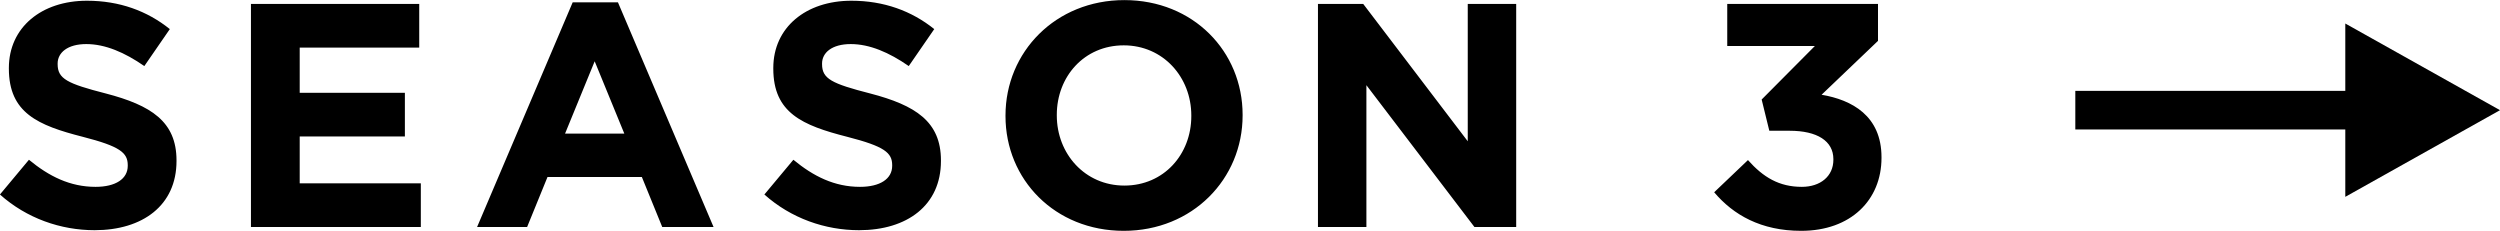
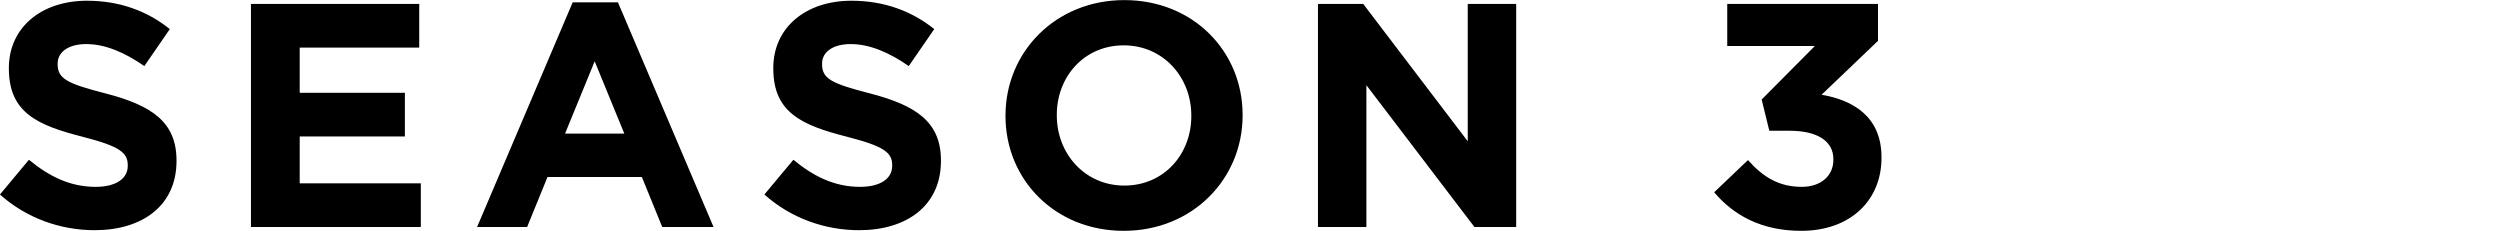
<svg xmlns="http://www.w3.org/2000/svg" preserveAspectRatio="xMidYMid" width="188.375" height="17.41" viewBox="0 0 188.375 17.41">
  <defs>
    <style>
      .cls-1 {
        fill: #000;
        fill-rule: evenodd;
      }
    </style>
  </defs>
  <g>
    <path d="M141.771,11.894 C141.771,15.064 139.465,17.393 135.719,17.393 C132.693,17.393 130.604,16.192 129.163,14.487 L131.709,12.062 C132.861,13.359 134.062,14.079 135.767,14.079 C137.160,14.079 138.145,13.287 138.145,12.038 L138.145,11.990 C138.145,10.621 136.920,9.853 134.855,9.853 L133.318,9.853 L132.741,7.499 L136.752,3.465 L130.148,3.465 L130.148,0.295 L141.507,0.295 L141.507,3.080 L137.256,7.139 C139.537,7.524 141.771,8.724 141.771,11.846 L141.771,11.894 ZM102.958,6.419 L102.958,17.105 L99.308,17.105 L99.308,0.295 L102.718,0.295 L110.595,10.645 L110.595,0.295 L114.245,0.295 L114.245,17.105 L111.099,17.105 L102.958,6.419 ZM84.673,17.393 C79.486,17.393 75.764,13.527 75.764,8.748 L75.764,8.700 C75.764,3.921 79.534,0.007 84.721,0.007 C89.909,0.007 93.631,3.873 93.631,8.652 L93.631,8.700 C93.631,13.479 89.861,17.393 84.673,17.393 ZM89.765,8.700 C89.765,5.819 87.651,3.417 84.673,3.417 C81.696,3.417 79.630,5.771 79.630,8.652 L79.630,8.700 C79.630,11.582 81.744,13.983 84.721,13.983 C87.699,13.983 89.765,11.630 89.765,8.748 L89.765,8.700 ZM64.728,17.345 C62.183,17.345 59.613,16.457 57.596,14.656 L59.781,12.038 C61.294,13.287 62.879,14.079 64.800,14.079 C66.313,14.079 67.226,13.479 67.226,12.495 L67.226,12.447 C67.226,11.510 66.649,11.030 63.840,10.309 C60.454,9.445 58.268,8.508 58.268,5.170 L58.268,5.122 C58.268,2.072 60.718,0.055 64.152,0.055 C66.601,0.055 68.691,0.823 70.396,2.192 L68.475,4.978 C66.986,3.945 65.521,3.321 64.104,3.321 C62.687,3.321 61.942,3.969 61.942,4.786 L61.942,4.834 C61.942,5.938 62.663,6.298 65.569,7.043 C68.979,7.932 70.900,9.156 70.900,12.086 L70.900,12.134 C70.900,15.472 68.354,17.345 64.728,17.345 ZM48.363,13.335 L41.255,13.335 L39.718,17.105 L35.948,17.105 L43.152,0.175 L46.562,0.175 L53.767,17.105 L49.900,17.105 L48.363,13.335 ZM44.809,4.618 L42.576,10.069 L47.043,10.069 L44.809,4.618 ZM18.909,0.295 L31.589,0.295 L31.589,3.585 L22.583,3.585 L22.583,6.995 L30.508,6.995 L30.508,10.285 L22.583,10.285 L22.583,13.815 L31.709,13.815 L31.709,17.105 L18.909,17.105 L18.909,0.295 ZM7.128,17.345 C4.583,17.345 2.013,16.457 -0.004,14.656 L2.181,12.038 C3.694,13.287 5.279,14.079 7.200,14.079 C8.713,14.079 9.626,13.479 9.626,12.495 L9.626,12.447 C9.626,11.510 9.050,11.030 6.240,10.309 C2.854,9.445 0.668,8.508 0.668,5.170 L0.668,5.122 C0.668,2.072 3.118,0.055 6.552,0.055 C9.002,0.055 11.091,0.823 12.796,2.192 L10.875,4.978 C9.386,3.945 7.921,3.321 6.504,3.321 C5.087,3.321 4.343,3.969 4.343,4.786 L4.343,4.834 C4.343,5.938 5.063,6.298 7.969,7.043 C11.379,7.932 13.300,9.156 13.300,12.086 L13.300,12.134 C13.300,15.472 10.755,17.345 7.128,17.345 Z" class="cls-1" />
-     <path d="M188.375,8.302 L176.718,1.772 L176.718,6.846 L156.375,6.846 L156.375,9.757 L176.718,9.757 L176.718,14.832 L188.375,8.302 Z" class="cls-1" />
  </g>
</svg>